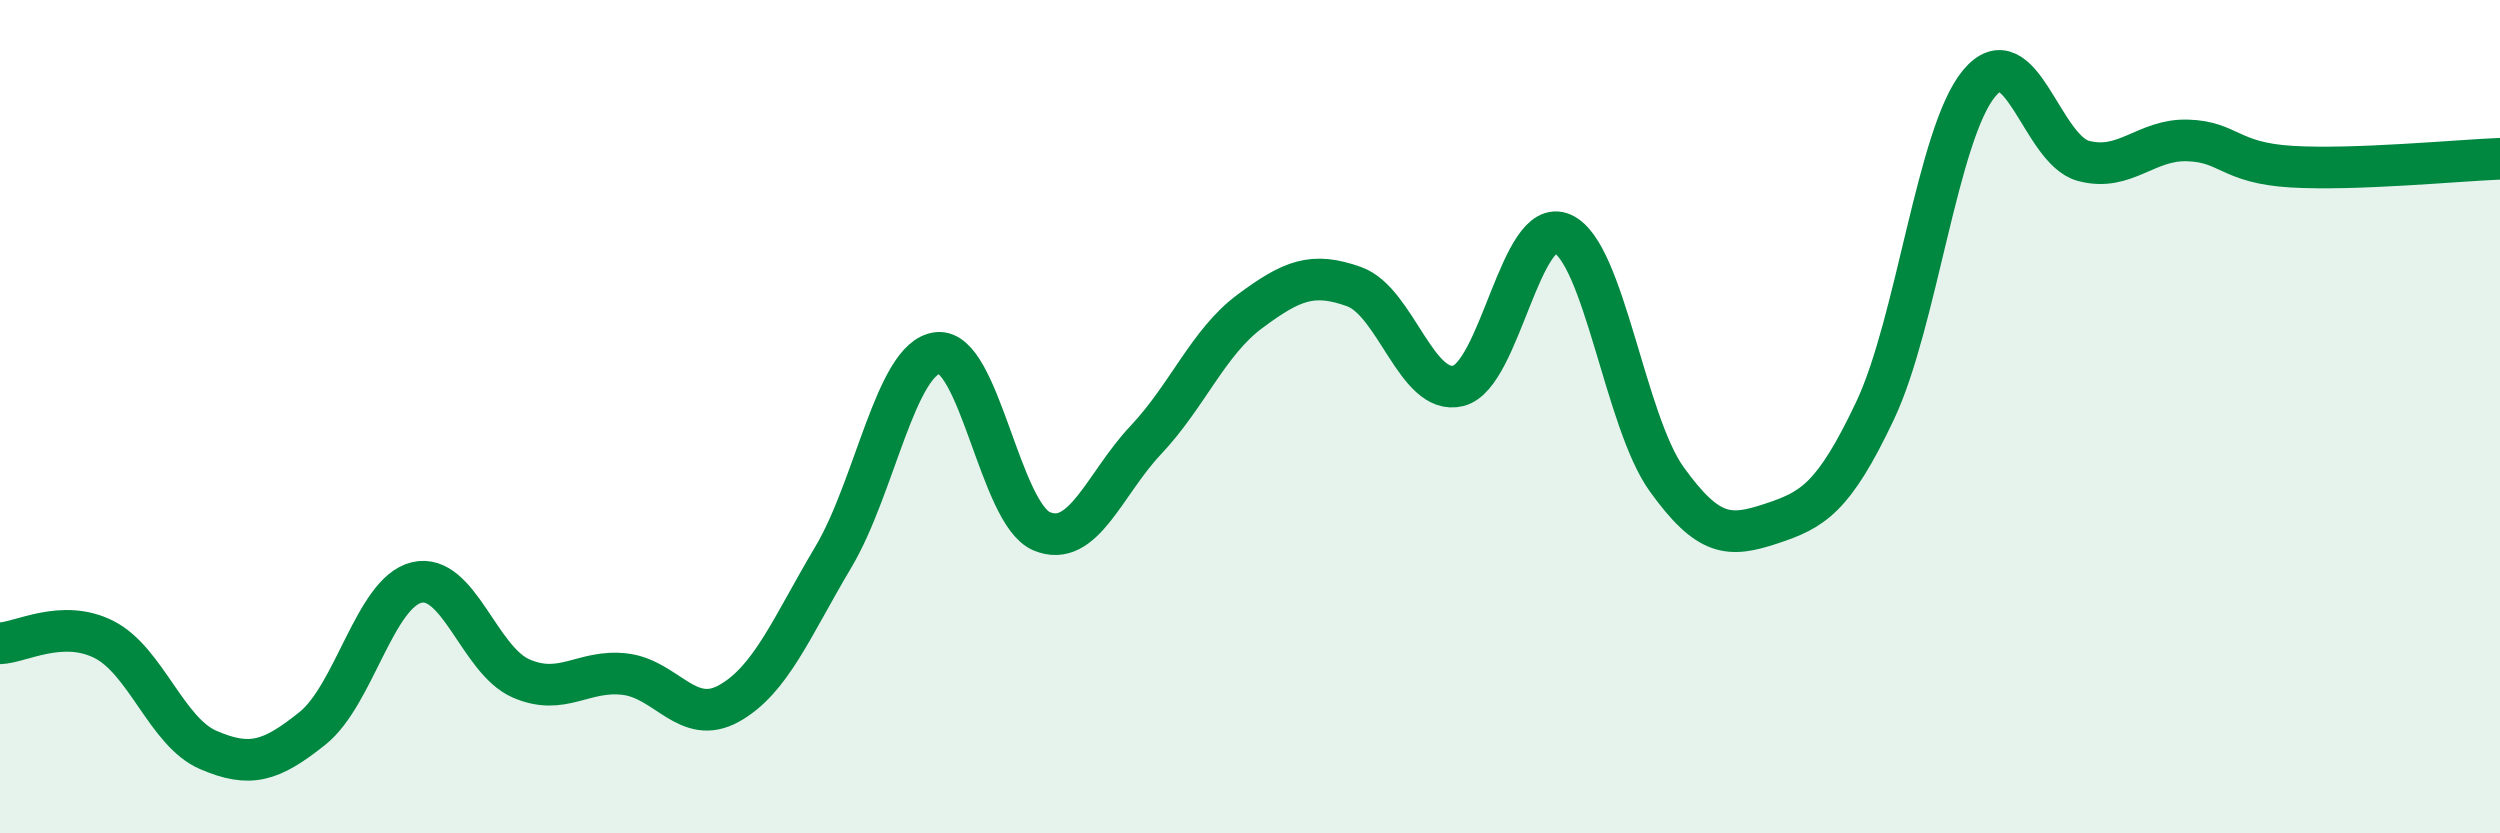
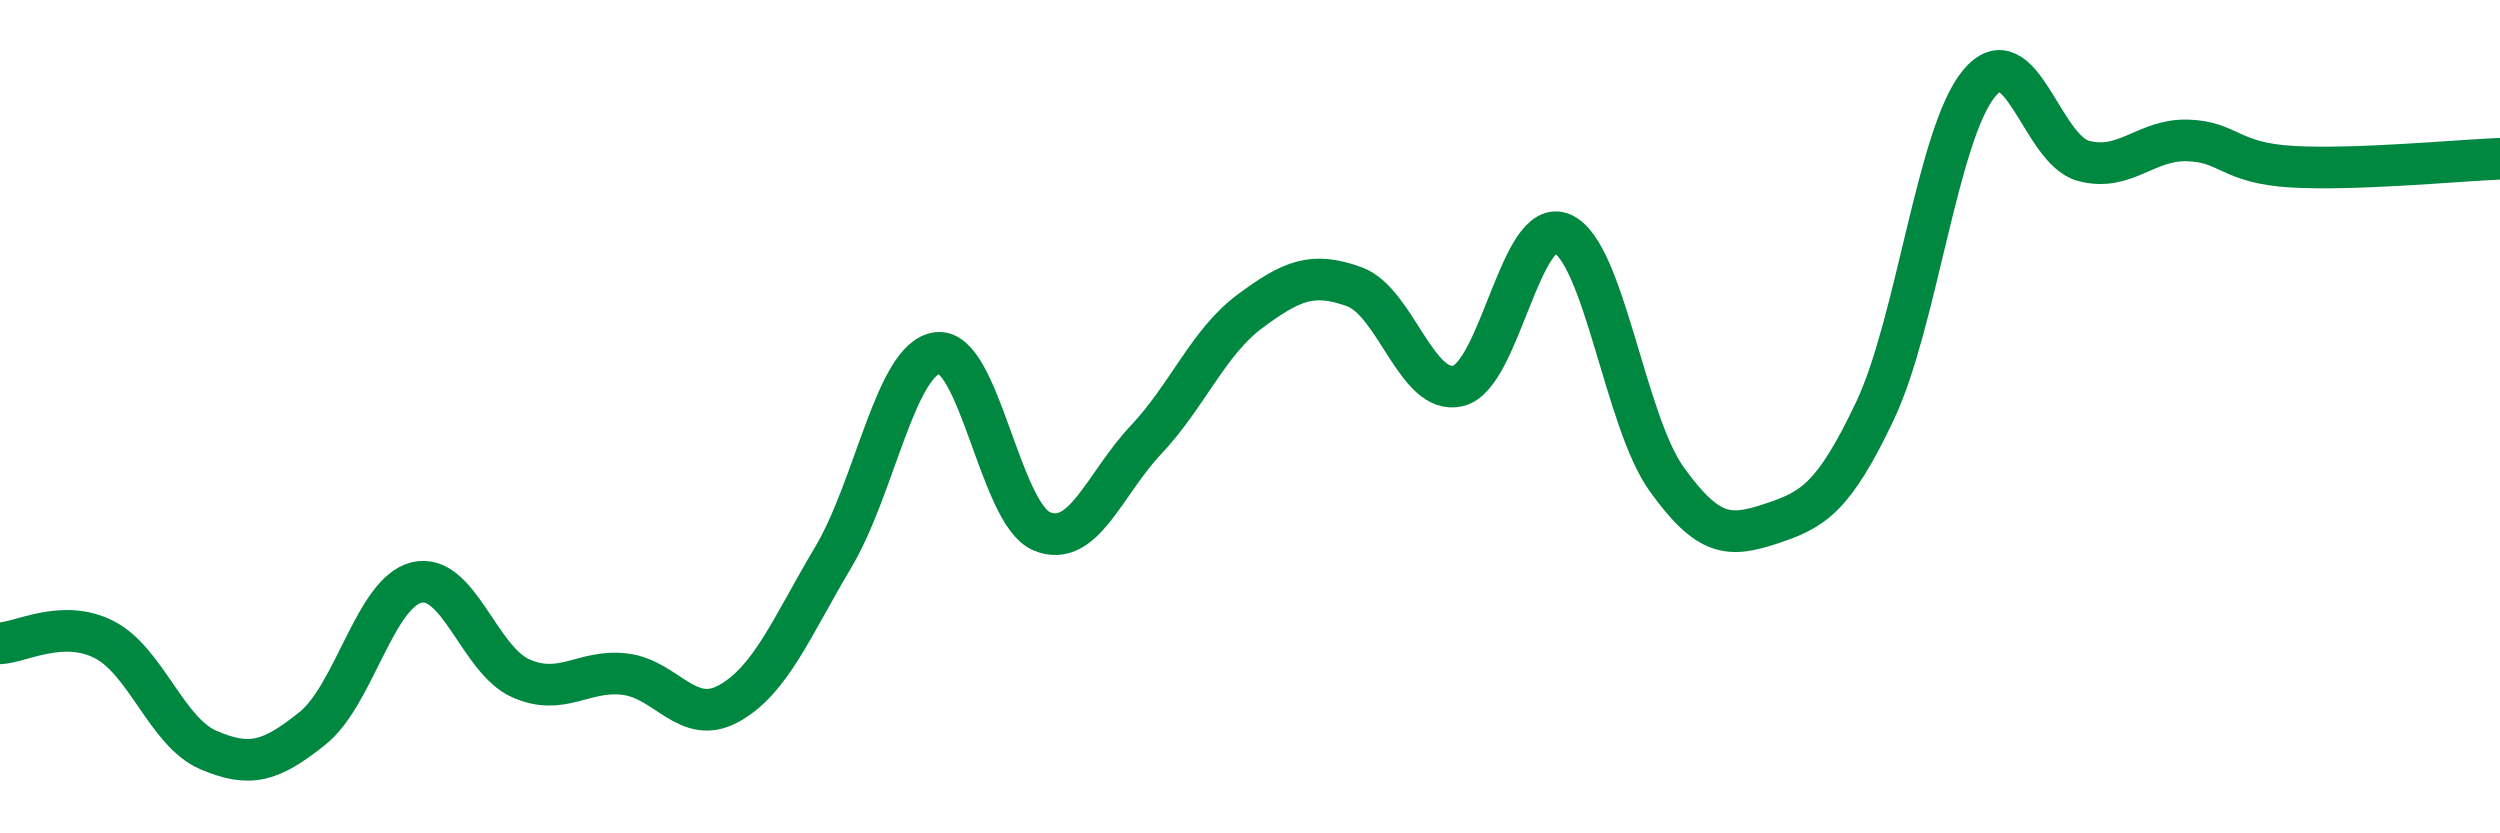
<svg xmlns="http://www.w3.org/2000/svg" width="60" height="20" viewBox="0 0 60 20">
-   <path d="M 0,15.44 C 0.5,15.42 1.5,14.84 2.5,15.35 C 3.5,15.86 4,17.57 5,18 C 6,18.43 6.5,18.28 7.5,17.48 C 8.5,16.68 9,14.22 10,13.98 C 11,13.74 11.5,15.84 12.5,16.28 C 13.5,16.72 14,16.06 15,16.18 C 16,16.3 16.5,17.44 17.5,16.88 C 18.5,16.32 19,15.05 20,13.37 C 21,11.69 21.5,8.59 22.5,8.47 C 23.5,8.35 24,12.33 25,12.75 C 26,13.17 26.5,11.62 27.5,10.56 C 28.5,9.5 29,8.21 30,7.47 C 31,6.73 31.5,6.52 32.5,6.88 C 33.5,7.24 34,9.51 35,9.26 C 36,9.01 36.5,5.16 37.5,5.61 C 38.5,6.06 39,10.11 40,11.5 C 41,12.89 41.5,12.9 42.5,12.57 C 43.5,12.24 44,11.97 45,9.86 C 46,7.75 46.5,3.2 47.5,2 C 48.5,0.8 49,3.59 50,3.86 C 51,4.13 51.5,3.34 52.5,3.37 C 53.5,3.4 53.5,3.91 55,4 C 56.5,4.09 59,3.85 60,3.81L60 20L0 20Z" fill="#008740" opacity="0.1" stroke-linecap="round" stroke-linejoin="round" />
  <path d="M 0,15.44 C 0.5,15.42 1.5,14.84 2.5,15.35 C 3.5,15.86 4,17.57 5,18 C 6,18.43 6.5,18.28 7.5,17.48 C 8.5,16.68 9,14.22 10,13.98 C 11,13.74 11.5,15.84 12.5,16.28 C 13.5,16.72 14,16.06 15,16.18 C 16,16.3 16.5,17.44 17.5,16.88 C 18.5,16.32 19,15.05 20,13.37 C 21,11.69 21.5,8.59 22.5,8.47 C 23.5,8.35 24,12.33 25,12.75 C 26,13.17 26.5,11.62 27.5,10.56 C 28.5,9.5 29,8.21 30,7.47 C 31,6.73 31.5,6.52 32.5,6.88 C 33.5,7.24 34,9.51 35,9.26 C 36,9.01 36.5,5.16 37.5,5.61 C 38.5,6.06 39,10.11 40,11.5 C 41,12.89 41.5,12.9 42.5,12.57 C 43.5,12.24 44,11.97 45,9.86 C 46,7.75 46.5,3.2 47.5,2 C 48.5,0.8 49,3.59 50,3.86 C 51,4.13 51.5,3.34 52.5,3.37 C 53.5,3.4 53.5,3.91 55,4 C 56.5,4.09 59,3.85 60,3.81" stroke="#008740" stroke-width="1" fill="none" stroke-linecap="round" stroke-linejoin="round" />
</svg>